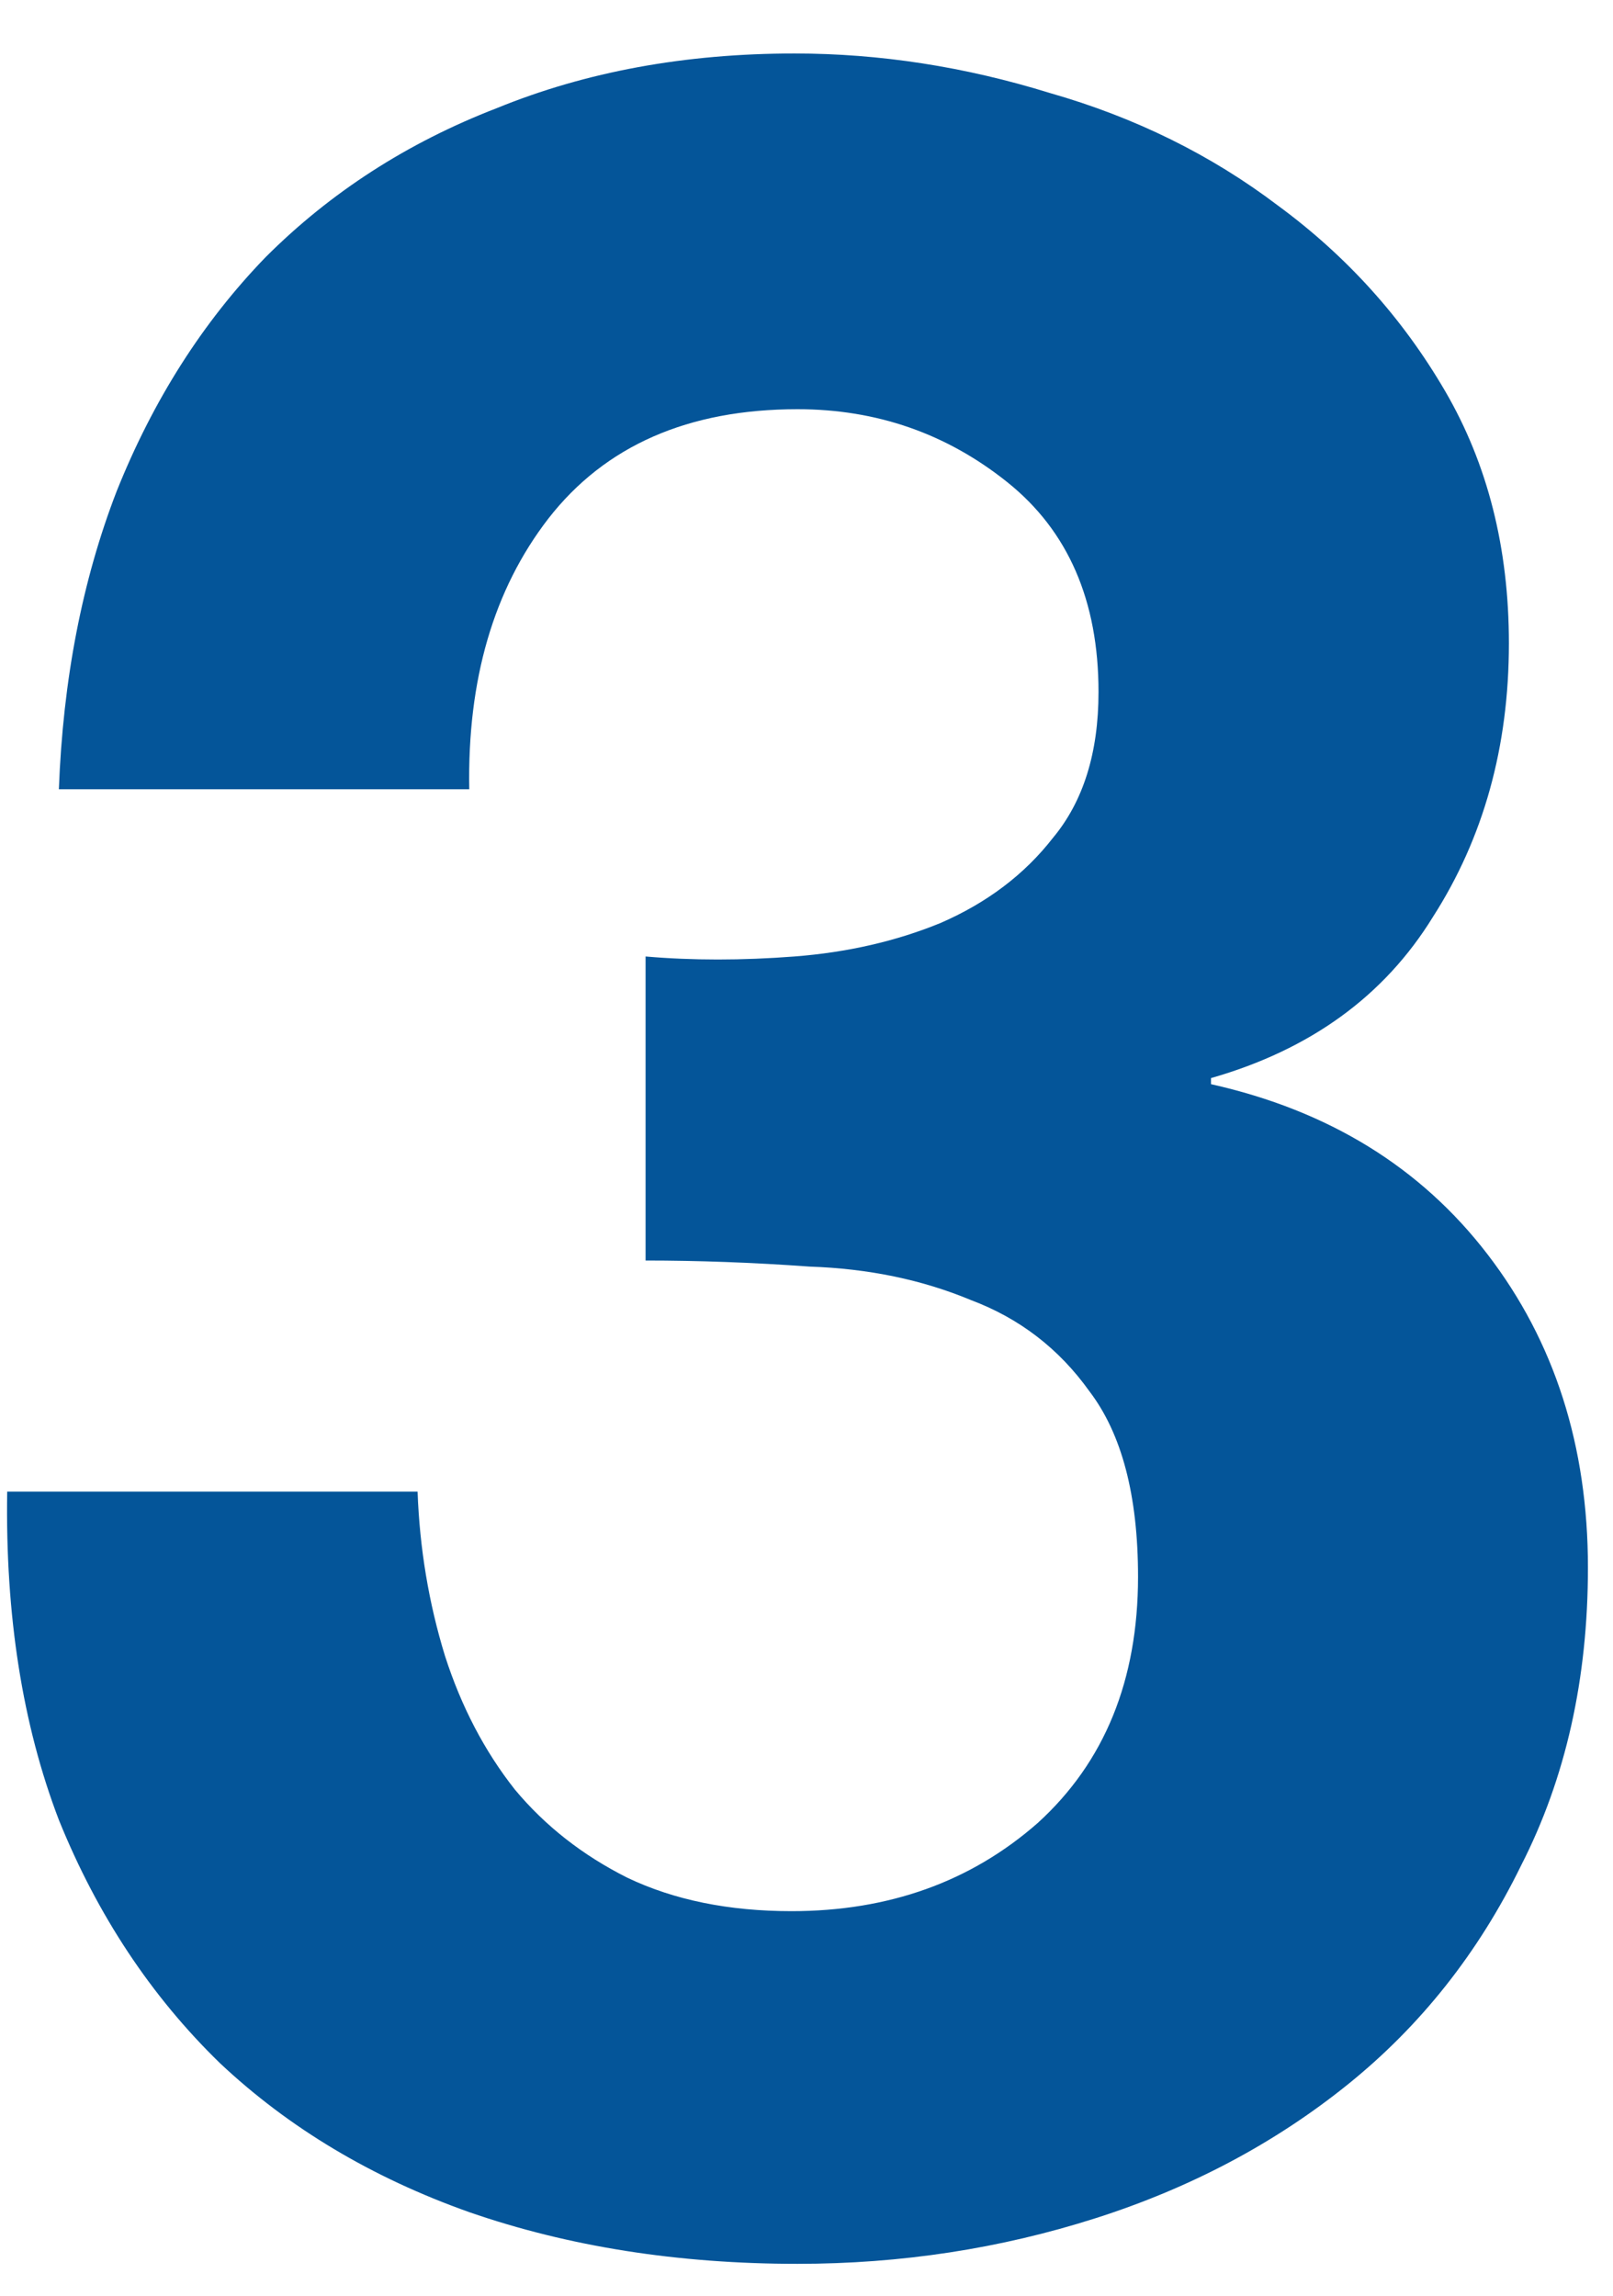
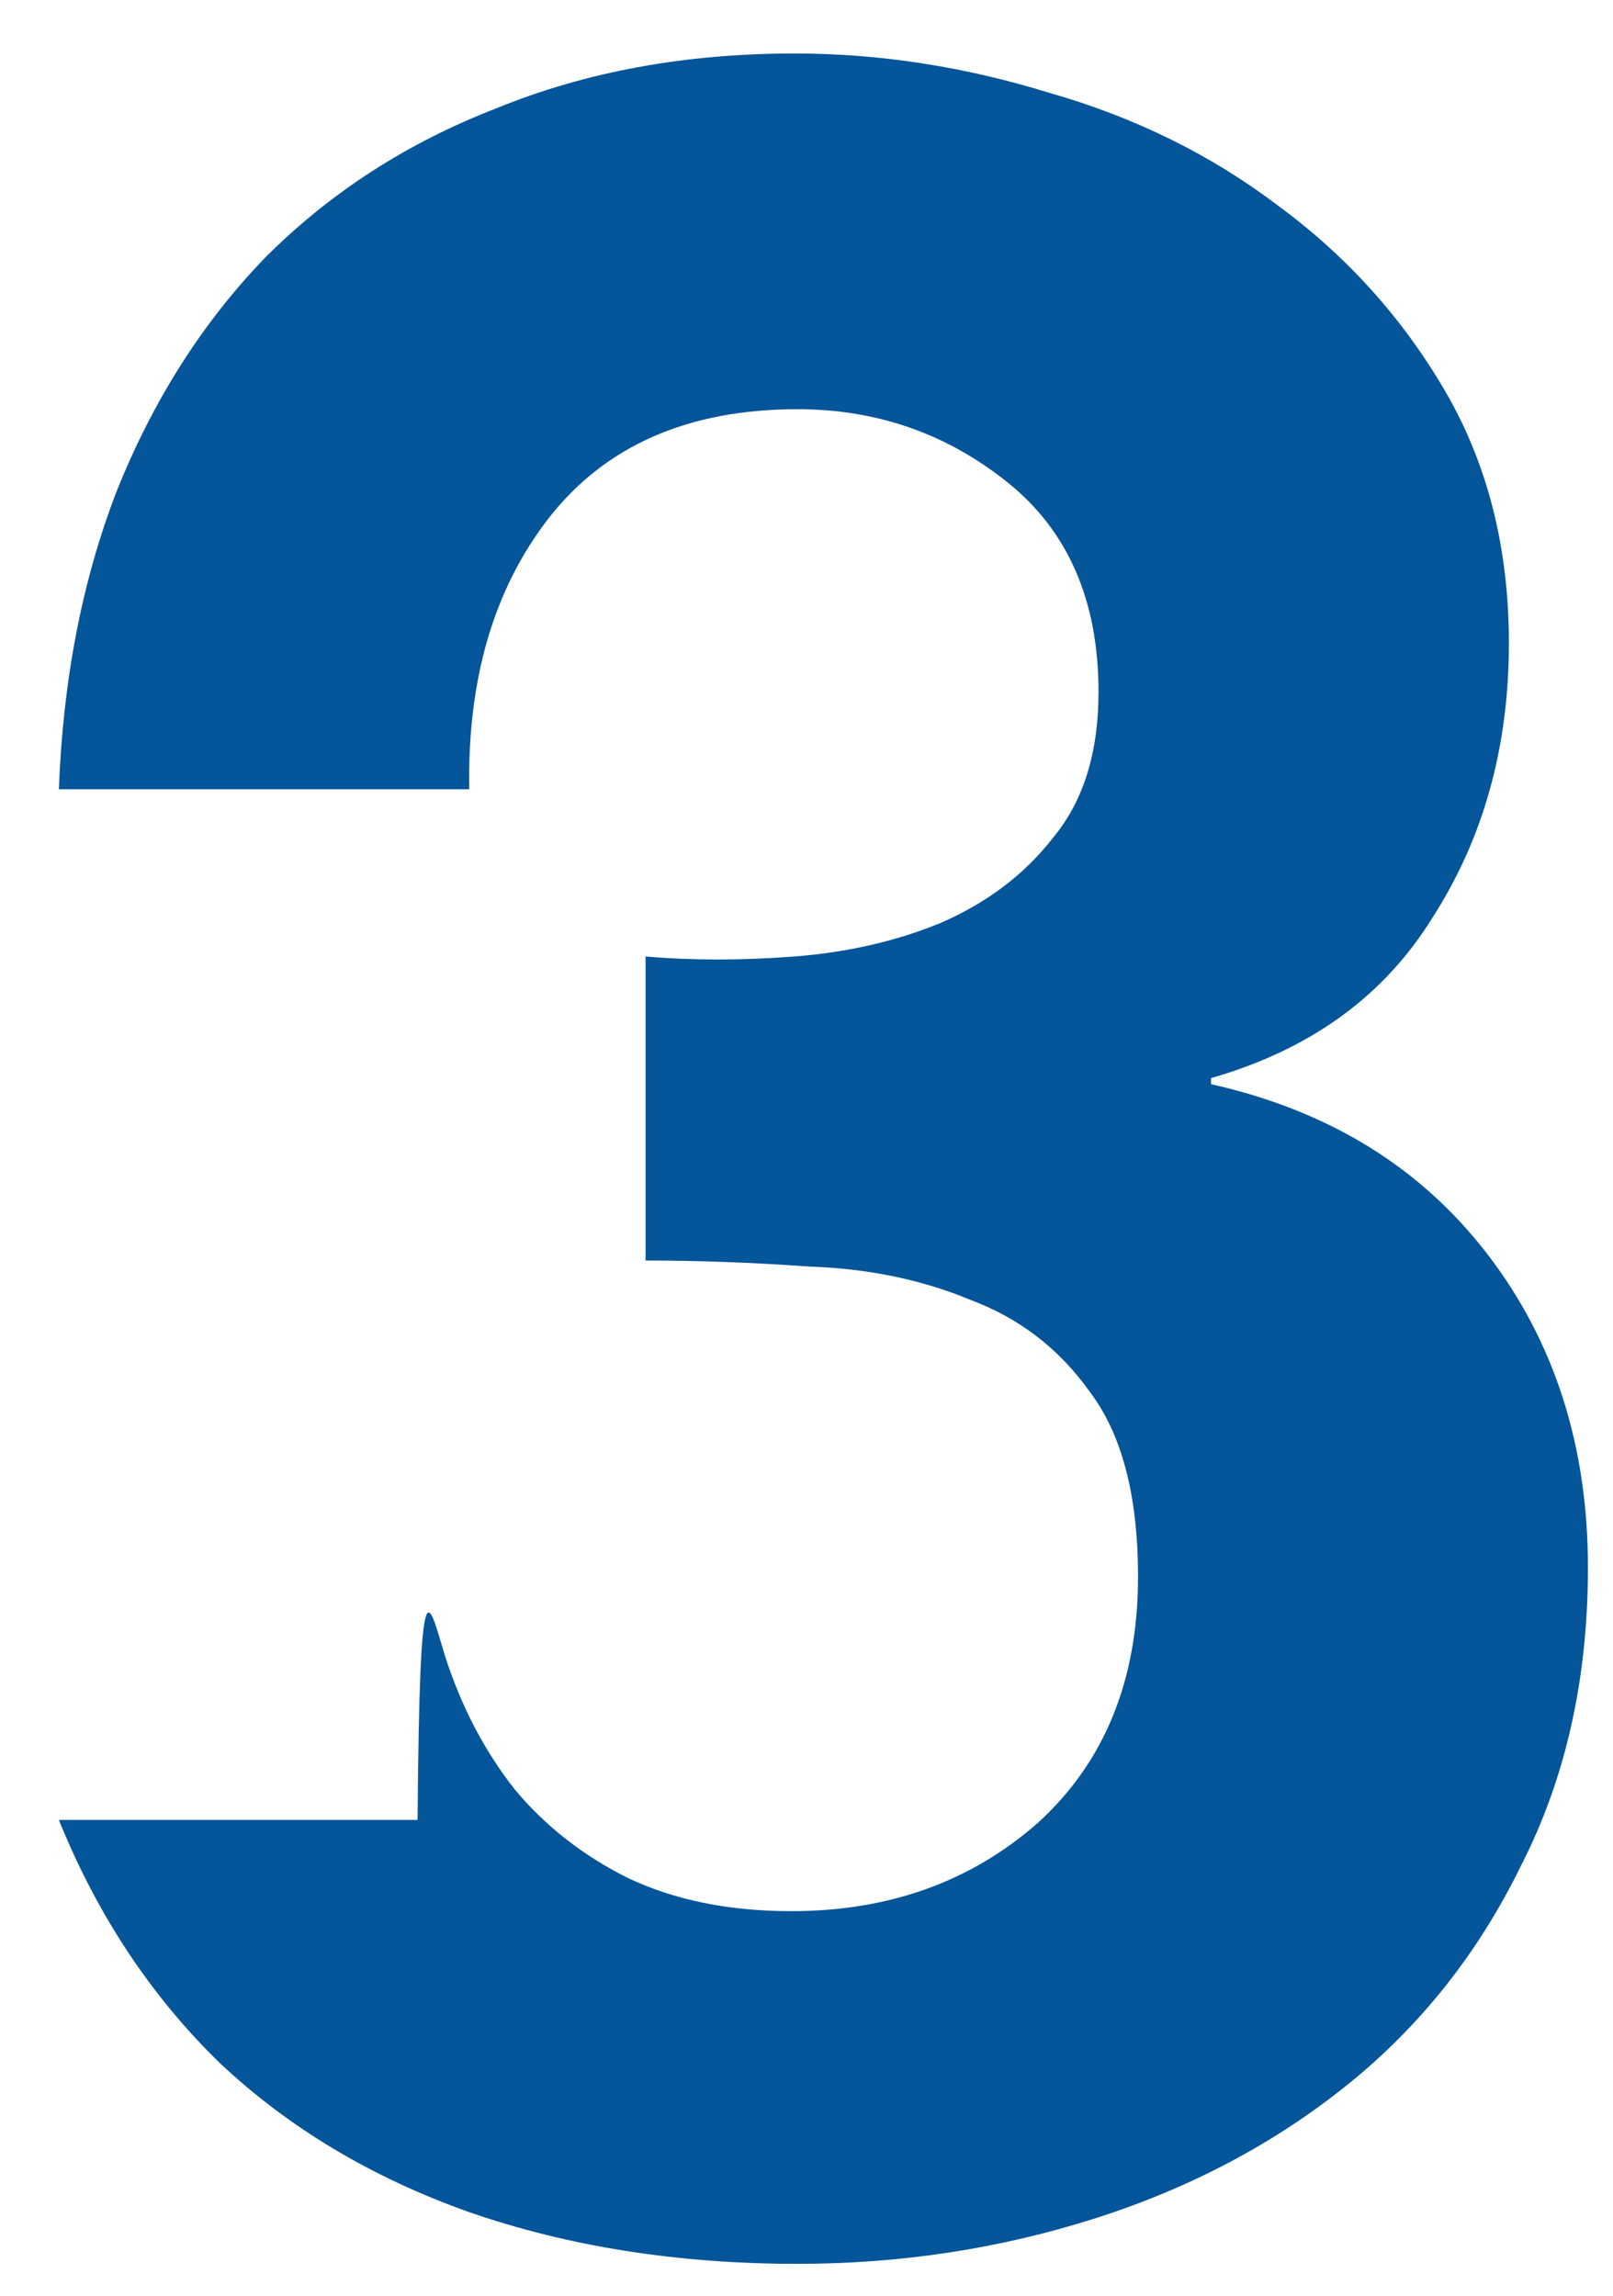
<svg xmlns="http://www.w3.org/2000/svg" width="26" height="37" viewBox="0 0 26 37" fill="none">
-   <path d="M10.406 15.415C11.158 15.48 11.958 15.48 12.807 15.415C13.657 15.349 14.441 15.17 15.159 14.876C15.911 14.549 16.515 14.092 16.972 13.504C17.462 12.916 17.707 12.132 17.707 11.152C17.707 9.682 17.217 8.555 16.237 7.771C15.257 6.987 14.13 6.595 12.856 6.595C11.092 6.595 9.753 7.183 8.838 8.359C7.956 9.502 7.532 10.956 7.564 12.72H0.949C1.015 10.956 1.325 9.355 1.88 7.918C2.468 6.448 3.269 5.19 4.281 4.145C5.327 3.099 6.568 2.299 8.005 1.744C9.443 1.156 11.043 0.862 12.807 0.862C14.179 0.862 15.551 1.074 16.923 1.499C18.295 1.891 19.52 2.495 20.598 3.312C21.709 4.128 22.607 5.125 23.293 6.301C23.979 7.477 24.322 8.832 24.322 10.368C24.322 12.034 23.914 13.504 23.097 14.778C22.313 16.052 21.121 16.917 19.52 17.375V17.473C21.415 17.897 22.901 18.812 23.979 20.217C25.057 21.621 25.596 23.304 25.596 25.264C25.596 27.06 25.237 28.661 24.518 30.066C23.832 31.47 22.901 32.646 21.725 33.594C20.549 34.541 19.194 35.26 17.658 35.75C16.123 36.24 14.522 36.485 12.856 36.485C10.929 36.485 9.165 36.207 7.564 35.652C5.996 35.096 4.657 34.296 3.546 33.251C2.436 32.173 1.57 30.866 0.949 29.331C0.361 27.795 0.084 26.031 0.116 24.039H6.731C6.764 24.953 6.911 25.835 7.172 26.685C7.434 27.501 7.809 28.22 8.299 28.841C8.789 29.429 9.394 29.902 10.112 30.262C10.864 30.621 11.746 30.801 12.758 30.801C14.326 30.801 15.649 30.327 16.727 29.38C17.805 28.4 18.344 27.077 18.344 25.411C18.344 24.104 18.083 23.108 17.56 22.422C17.07 21.736 16.433 21.246 15.649 20.952C14.865 20.625 14 20.445 13.052 20.413C12.138 20.347 11.256 20.315 10.406 20.315V15.415Z" fill="#045599" />
+   <path d="M10.406 15.415C11.158 15.48 11.958 15.48 12.807 15.415C13.657 15.349 14.441 15.17 15.159 14.876C15.911 14.549 16.515 14.092 16.972 13.504C17.462 12.916 17.707 12.132 17.707 11.152C17.707 9.682 17.217 8.555 16.237 7.771C15.257 6.987 14.13 6.595 12.856 6.595C11.092 6.595 9.753 7.183 8.838 8.359C7.956 9.502 7.532 10.956 7.564 12.72H0.949C1.015 10.956 1.325 9.355 1.88 7.918C2.468 6.448 3.269 5.19 4.281 4.145C5.327 3.099 6.568 2.299 8.005 1.744C9.443 1.156 11.043 0.862 12.807 0.862C14.179 0.862 15.551 1.074 16.923 1.499C18.295 1.891 19.52 2.495 20.598 3.312C21.709 4.128 22.607 5.125 23.293 6.301C23.979 7.477 24.322 8.832 24.322 10.368C24.322 12.034 23.914 13.504 23.097 14.778C22.313 16.052 21.121 16.917 19.52 17.375V17.473C21.415 17.897 22.901 18.812 23.979 20.217C25.057 21.621 25.596 23.304 25.596 25.264C25.596 27.06 25.237 28.661 24.518 30.066C23.832 31.47 22.901 32.646 21.725 33.594C20.549 34.541 19.194 35.26 17.658 35.75C16.123 36.24 14.522 36.485 12.856 36.485C10.929 36.485 9.165 36.207 7.564 35.652C5.996 35.096 4.657 34.296 3.546 33.251C2.436 32.173 1.57 30.866 0.949 29.331H6.731C6.764 24.953 6.911 25.835 7.172 26.685C7.434 27.501 7.809 28.22 8.299 28.841C8.789 29.429 9.394 29.902 10.112 30.262C10.864 30.621 11.746 30.801 12.758 30.801C14.326 30.801 15.649 30.327 16.727 29.38C17.805 28.4 18.344 27.077 18.344 25.411C18.344 24.104 18.083 23.108 17.56 22.422C17.07 21.736 16.433 21.246 15.649 20.952C14.865 20.625 14 20.445 13.052 20.413C12.138 20.347 11.256 20.315 10.406 20.315V15.415Z" fill="#045599" />
</svg>